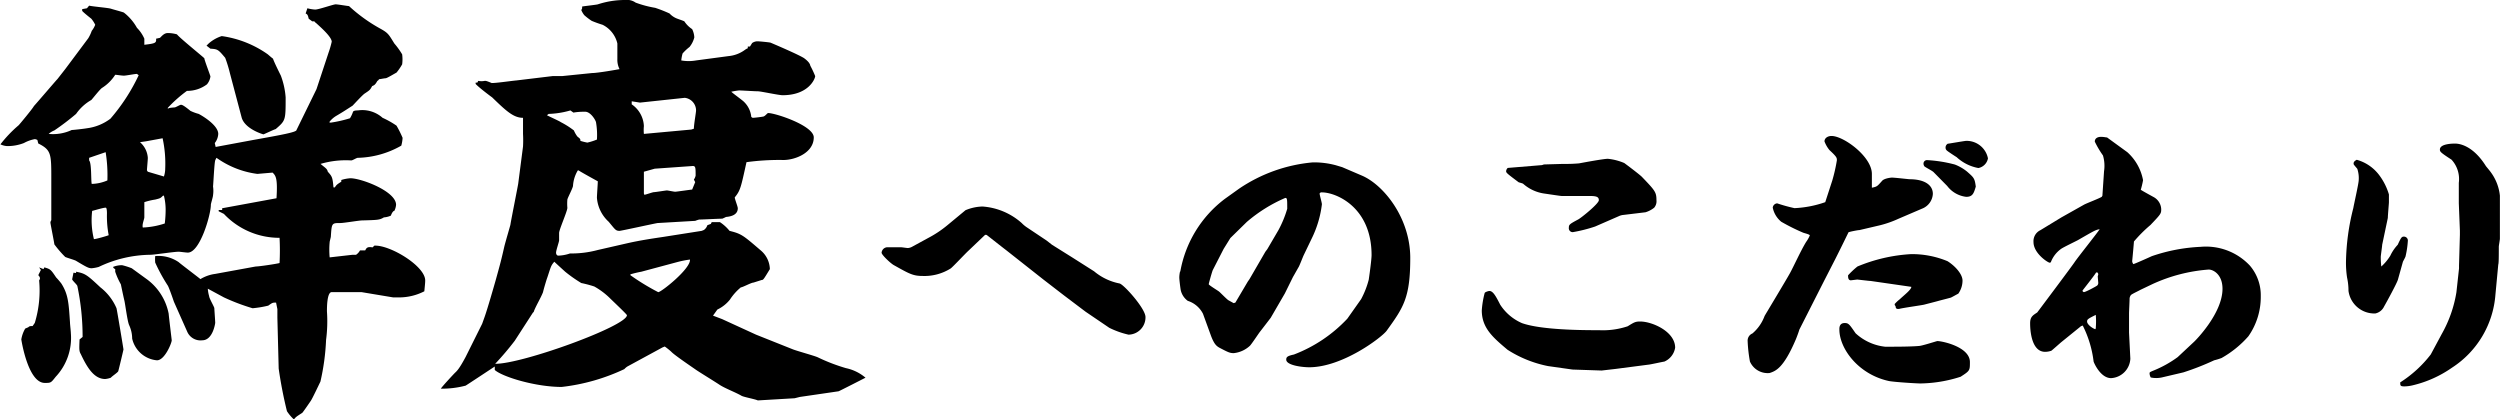
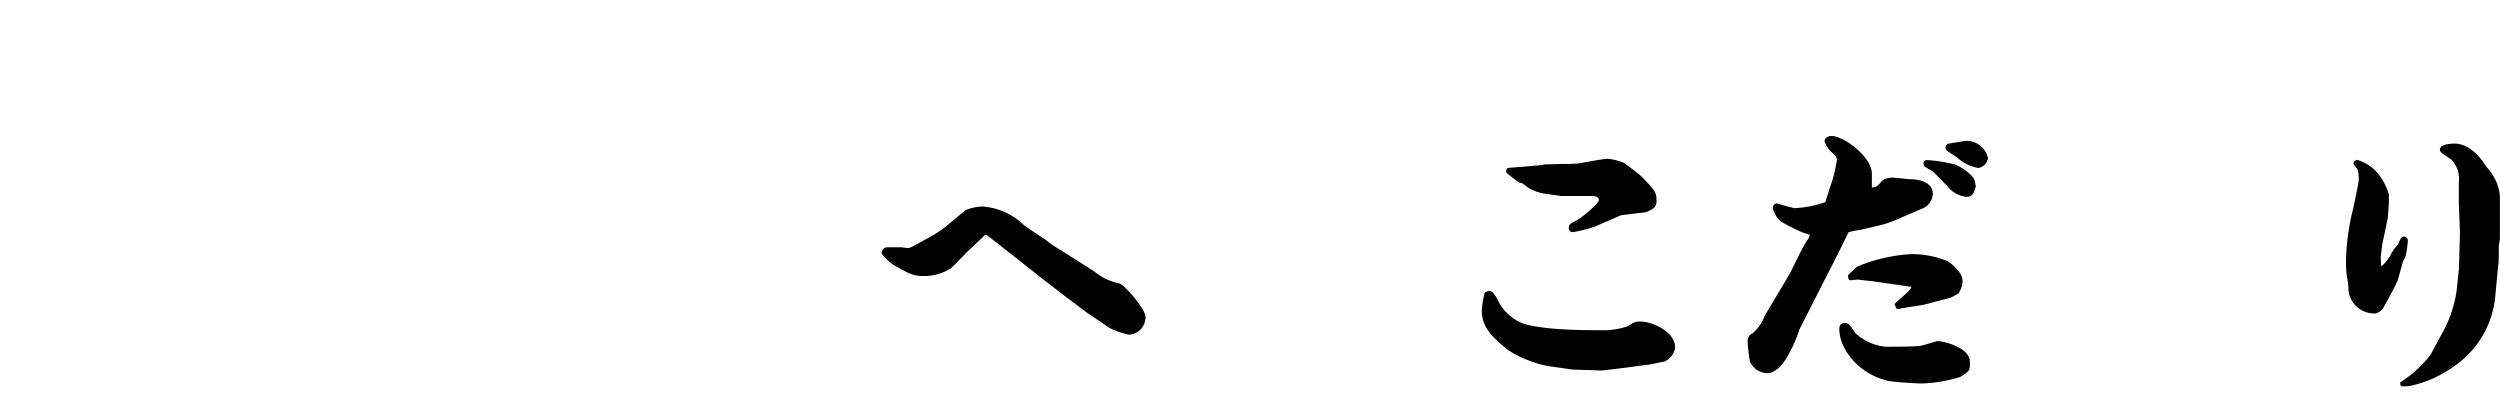
<svg xmlns="http://www.w3.org/2000/svg" width="230.01" height="38.59" viewBox="0 0 230.01 38.59">
  <title>ttl_advantage01</title>
  <g id="レイヤー_2" data-name="レイヤー 2">
    <g id="design">
      <g id="_1" data-name="1">
-         <path d="M6,6.36,8.12,3.52a3.55,3.55,0,0,0,.32-.68,2.11,2.11,0,0,0,.32-.56,2.68,2.68,0,0,0-.36-.56S7.68,1.16,7.56,1V.84L8,.76,8.2.52c.32.08,1.76.2,2,.28s1.16.32,1.2.36a4.62,4.62,0,0,1,1.2,1.4,3.29,3.29,0,0,1,.68,1v.56c1-.12,1.12-.16,1.08-.56l.36-.08c.2-.2.4-.44.72-.44a3.17,3.17,0,0,1,.84.12c.24.32,2.32,2,2.52,2.2,0,.16.56,1.6.56,1.68a1.42,1.42,0,0,1-.32.72,3,3,0,0,1-1.84.6,12.32,12.32,0,0,0-1.76,1.56l0,.08c.16-.08.2-.08.64-.12.08,0,.48-.24.56-.24s.2,0,.88.56a4.26,4.26,0,0,0,.76.28c.6.32,1.8,1.12,1.8,1.84a1.47,1.47,0,0,1-.32.84l.08.36,3.44-.64c2.68-.48,4-.72,4-.92L29.12,8.2l1.11-3.36a8.76,8.76,0,0,0,.29-1c0-.44-1-1.32-1.44-1.72,0,0-.12-.08-.16-.16l-.2,0-.32-.24c-.08-.36-.12-.4-.28-.48l.16-.48A3.36,3.36,0,0,0,29,.88c.32,0,1.67-.48,1.88-.48S32,.56,32.11.56A14.68,14.68,0,0,0,35,2.64c.72.4.76.52,1.28,1.36A7.07,7.07,0,0,1,37,5a3.53,3.53,0,0,1,0,.92,5.09,5.09,0,0,1-.52.76c-.16.08-.88.52-1,.52s-.48.08-.56.08-.08.12-.2.16c-.2.36-.28.4-.48.48-.2.36-.2.36-.68.68-.2.12-1,1-1.12,1.12-.56.36-.92.6-1.47.92a2.28,2.28,0,0,0-.65.56v.08l.13,0a11.49,11.49,0,0,0,1.75-.4,2.76,2.76,0,0,0,.28-.6c.08-.12.32-.12.44-.12a2.8,2.8,0,0,1,2.28.68,8.06,8.06,0,0,1,1.28.72,9.75,9.75,0,0,1,.56,1.12,3.28,3.28,0,0,1-.12.72,8.43,8.43,0,0,1-4,1.12c-.12,0-.48.24-.6.24a8.22,8.22,0,0,0-2.83.32c.48.4.6.44.67.72.4.44.44.52.52,1.44h.13c.12-.2.19-.28.59-.52l0-.16a3.43,3.43,0,0,1,.84-.16c1,0,4.2,1.2,4.2,2.44a1.48,1.48,0,0,1-.16.56c-.08,0-.2.12-.32.44a1.88,1.88,0,0,1-.64.16c-.4.24-.56.24-2,.28-.28,0-1.68.24-2,.24-.8,0-.8,0-.88,1.24,0,.08-.11.44-.11.52a7.64,7.64,0,0,0,0,1.4l0,0,2.11-.24.32,0a1.13,1.13,0,0,0,.36-.4l.48,0c.12-.24.2-.36.68-.28l.16-.16c1.44-.08,4.68,1.88,4.68,3.2,0,.12,0,.2-.08,1a5.08,5.08,0,0,1-2.16.56c-.28,0-.52,0-.72,0l-2.88-.48-2.8,0c-.4.08-.4,1.44-.4,1.76A13.17,13.17,0,0,1,30,31.27a20.8,20.8,0,0,1-.52,3.84c-.12.24-.72,1.52-.88,1.76,0,0-.76,1.12-.8,1.12-.56.36-.56.36-.76.6a4,4,0,0,1-.64-.76,39.59,39.59,0,0,1-.76-3.92l-.12-4.68v-.79l-.12-.6c-.32,0-.32,0-.72.28a9.83,9.83,0,0,1-1.44.24,18.92,18.92,0,0,1-2.64-1l-1.48-.8a3,3,0,0,0,.12.68c0,.2.48,1,.48,1.12s.08,1.16.08,1.35c0,0-.2,1.6-1.2,1.6a1.33,1.33,0,0,1-1.36-.76L16,27.76c-.08-.24-.44-1.28-.56-1.48a16.07,16.07,0,0,1-1.16-2.12,3.23,3.23,0,0,1,0-.6,3.28,3.28,0,0,1,2.16.56c.12.12,1.92,1.48,2,1.56a3.49,3.49,0,0,1,1.36-.48l3.72-.68c.32,0,1.92-.24,2.2-.32a22.31,22.31,0,0,0,0-2.32,7,7,0,0,1-5.12-2.2l-.48-.24v-.12h.32l0-.16,5-.92c.12-1.88-.08-2.08-.36-2.36L23.68,16a8.29,8.29,0,0,1-3.76-1.48,1.31,1.31,0,0,0-.12.24c-.08.24-.16,2-.2,2.4a2.68,2.68,0,0,1,0,.8c0,.16-.2.76-.2.88,0,.92-1,4.4-2.12,4.4-.16,0-.72-.08-.84-.08-.44,0-2.24.28-2.6.28a11.27,11.27,0,0,0-4.76,1.12,3.6,3.6,0,0,1-.64.12C8.16,24.68,8,24.6,7,24c-.12-.08-.84-.28-1-.36A9.86,9.86,0,0,1,5,22.48c0-.12-.36-1.88-.36-2s.08-.2.08-.24v-3.8c0-2.28,0-2.64-1.2-3.24l-.08-.32a.57.57,0,0,0-.24-.08,3.35,3.35,0,0,0-1,.36,4.14,4.14,0,0,1-1.56.28,1.65,1.65,0,0,1-.6-.16,11.66,11.66,0,0,1,1.68-1.76C1.8,11.44,3,10,3.12,9.76c.4-.44,2-2.32,2.16-2.48ZM2.6,30.11C2.72,30,2.76,30,3,30l.2-.29A10.19,10.19,0,0,0,3.6,25.8a.42.42,0,0,0,.08-.2.47.47,0,0,0-.16-.28l.24-.48L3.6,24.6l.4.16.08-.16c.56.16.6.2,1.08.92a7,7,0,0,1,.48.56c.64,1,.68,1.8.8,3.59,0,.16.08.84.08,1a5.22,5.22,0,0,1-1.4,4c-.44.56-.44.56-1,.56-1.56,0-2.16-4-2.16-4a2.9,2.9,0,0,1,.36-1Zm10-23.31c-.2,0-1,.16-1.2.16s-.68-.08-.8-.08A3.9,3.9,0,0,1,9.4,8.08c-.2.12-.88,1-1,1.12A4.3,4.3,0,0,0,7,10.48,23.44,23.44,0,0,1,5,12a1.64,1.64,0,0,0-.52.32,4.07,4.07,0,0,0,2.12-.36c.16,0,1.2-.12,1.4-.16a4.51,4.51,0,0,0,2.16-.88,17.4,17.4,0,0,0,2.6-4ZM7,25.12,7,25c.84.16,1,.28,2.24,1.44a4.85,4.85,0,0,1,1.48,1.92c.08.36.64,3.75.64,3.79s-.44,1.88-.48,2-.6.48-.68.6a2,2,0,0,1-.52.12c-1,0-1.64-1-2.24-2.28-.16-.28-.16-.4-.12-1.36L7.6,31a22.71,22.71,0,0,0-.48-4.67c0-.12-.48-.52-.48-.64l.12-.6ZM8.2,14.76c.24.24.16,1.88.24,2.16a3.84,3.84,0,0,0,1.44-.32A13.46,13.46,0,0,0,9.72,14s-1.4.48-1.52.52ZM10,21.64a9.32,9.32,0,0,1-.16-2c0-.08,0-.44-.08-.52s-1.2.28-1.28.28A7.3,7.3,0,0,0,8.64,22C8.84,22,9.8,21.72,10,21.64Zm3.44,4a5.15,5.15,0,0,1,2.08,3.23c0,.13.28,2.4.28,2.44,0,.24-.64,1.84-1.36,1.84a2.57,2.57,0,0,1-2.28-2,3,3,0,0,0-.28-1.24c-.16-.35-.36-1.95-.44-2.27s-.32-1.48-.32-1.48A6.65,6.65,0,0,1,10.6,25v-.24c-.16-.08-.16-.12-.2-.2a2.09,2.09,0,0,1,.84-.16,6.53,6.53,0,0,1,.88.28Zm.16-9.84s1.36.4,1.48.44a2.27,2.27,0,0,0,.12-.72,10.9,10.9,0,0,0-.24-2.8L13.44,13l-.56.08a2.09,2.09,0,0,1,.72,1.44c0,.2-.08,1-.08,1.16ZM15,18c-.24.24-.24.24-.72.36a6.12,6.12,0,0,0-1,.24V20c0,.12-.16.52-.16.76s0,.16.24.16a7.29,7.29,0,0,0,1.8-.36,10.9,10.9,0,0,0,.08-1.28A5.42,5.42,0,0,0,15.08,18Zm4.2-14a3.35,3.35,0,0,1,1.2-.68A9.63,9.63,0,0,1,24.64,5c.28.24.32.28.48.4.08.28.6,1.32.72,1.56a7.16,7.16,0,0,1,.44,2c0,2.12,0,2.12-.92,2.92-.08,0-1.08.48-1.12.48s-1.68-.48-2-1.52L21.16,6.76a12.26,12.26,0,0,0-.44-1.44c-.64-.76-.68-.8-1.36-.84L19,4.2Z" />
-         <path d="M44.36,29.79l.24-.67c.28-.8.84-2.76,1-3.32.4-1.44.52-1.88.8-3.12.12-.48.44-1.56.56-2,0-.12.72-3.72.72-3.8l.44-3.4a10.86,10.86,0,0,0,0-1.16c0-.24,0-1.28,0-1.48-.88,0-1.56-.64-2.84-1.88C45,8.76,44,8,43.76,7.72V7.6h.16L44,7.44a1.52,1.52,0,0,0,.6,0c.12,0,.16,0,.64.2.48,0,1.8-.2,2.28-.24L50.84,7,51.72,7l2.76-.28c.52,0,2.32-.32,2.52-.36a1.89,1.89,0,0,1-.2-.92c0-.24,0-1.24,0-1.44a2.57,2.57,0,0,0-1.36-1.72,10.69,10.69,0,0,1-1-.36,5.88,5.88,0,0,1-.68-.52,1.89,1.89,0,0,1-.28-.48c.08-.12.08-.12.08-.32C53.76.56,54.88.44,55,.4A8,8,0,0,1,57.48,0a1.4,1.4,0,0,1,1,.24,9.75,9.75,0,0,0,1.8.48,13,13,0,0,1,1.32.52,1.83,1.83,0,0,0,.72.48c.32.12.36.12.64.24a2.47,2.47,0,0,0,.72.72,1.91,1.91,0,0,1,.2.76,2.27,2.27,0,0,1-.44.88,4.55,4.55,0,0,0-.64.6,3.65,3.65,0,0,0-.12.64,3.88,3.88,0,0,0,1.36,0l3-.4a3,3,0,0,0,1.48-.56,1.29,1.29,0,0,1,.28-.16l0-.16H69l.2-.32a.85.85,0,0,1,.48-.16c.16,0,1,.08,1.2.12.48.2,2.71,1.16,3.11,1.44.16.12.52.4.56.68A9.36,9.36,0,0,1,75,7c0,.24-.6,1.76-3,1.76-.36,0-2-.36-2.27-.36S68.2,8.32,68,8.32a6,6,0,0,0-.72.12c.16.16,1,.76,1.16.92a2.22,2.22,0,0,1,.68,1.4l.12.08c.15,0,.84-.08,1-.12s.36-.32.43-.32c.68,0,4.2,1.16,4.2,2.24,0,1.4-1.68,2.08-2.8,2.08a22.2,22.2,0,0,0-3.39.2c-.52,2.36-.56,2.6-1.08,3.24,0,.16.28.84.28,1,0,.6-.6.76-1.08.8,0,0-.32.16-.36.16-.32,0-1.84.08-2.12.08a3.78,3.78,0,0,0-.36.12l-3.44.2c-.12,0-3.36.72-3.52.72-.36,0-.4-.12-1-.84a3.32,3.32,0,0,1-1.08-2.2c0-.24.08-1.32.08-1.52,0,0-1.68-.92-1.76-1h-.08a3.14,3.14,0,0,0-.44,1.4c0,.2-.48,1.08-.52,1.28a4.59,4.59,0,0,0,0,.76c0,.32-.76,2-.76,2.32,0,0,0,.56,0,.68s-.28.92-.28,1.12.12.28.2.28a3.65,3.65,0,0,0,1.08-.2A9.37,9.37,0,0,0,55,23l2.8-.64c1.08-.24,2.12-.4,3.2-.56l3.56-.56.2-.08a.84.84,0,0,0,.32-.44l.32-.12.08-.16h.76a3.82,3.82,0,0,1,.88.8c1.12.28,1.24.4,2.92,1.84a2.32,2.32,0,0,1,.79,1.68c-.56.92-.6,1-.75,1l-.76.24c-.2,0-1,.44-1.16.44a4.93,4.93,0,0,0-1,1.12,3.29,3.29,0,0,1-1.16.92l-.4.56.84.32,3.12,1.43,3.31,1.32c.36.16,2,.6,2.36.76a16.88,16.88,0,0,0,2.6,1,4.07,4.07,0,0,1,1.8.88S77.19,36,77.15,36l-3.56.52-.48.12-3.39.2c-.24-.12-1.36-.32-1.52-.44-.56-.32-1.52-.68-2-1s-1.92-1.2-2.2-1.4-2-1.36-2.24-1.64a6.3,6.3,0,0,0-.6-.48l-.2.08-3.24,1.76a1.49,1.49,0,0,0-.28.24,18.31,18.31,0,0,1-5.76,1.64c-2.4,0-5.44-.92-6.16-1.56v-.32s-2.6,1.72-2.68,1.76a8.61,8.61,0,0,1-2.28.28c.08-.16,1.12-1.28,1.28-1.44s.36-.28,1-1.48Zm3,1.56a26.82,26.82,0,0,1-1.8,2.12C48,33.51,57.68,30,57.68,29c0-.08-1.32-1.32-1.56-1.56a6.69,6.69,0,0,0-1.44-1.08,10.51,10.51,0,0,0-1.2-.32A12.78,12.78,0,0,1,52,25s-.84-.76-1-.92c-.32.36-.32.48-.64,1.44-.08.2-.36,1.16-.4,1.36-.2.52-.64,1.24-.84,1.76,0,0,0,.08-.08.11Zm5.12-21.19a8,8,0,0,1-2,.32l-.16.12c.2.12,1.12.52,1.28.64A7.69,7.69,0,0,1,52.8,12a2.55,2.55,0,0,0,.32.56c.24.2.28.2.28.4a5,5,0,0,0,.64.16,5.66,5.66,0,0,0,.88-.28,6.81,6.81,0,0,0-.08-1.56c0-.16-.48-1-1-1-.24,0-.64,0-1.08.08ZM59,25a9.75,9.75,0,0,0-1,.24v.08a21,21,0,0,0,2.56,1.56c.28,0,3-2.16,2.92-3a9.08,9.08,0,0,0-1.2.24ZM63.6,11.92l.24-.08c0-.4.2-1.48.2-1.68A1.17,1.17,0,0,0,63,9l-4.12.44-.76-.12,0,.28a2.55,2.55,0,0,1,1.12,2,3.67,3.67,0,0,0,0,.72Zm-4.32,6c.12,0,.76-.24.88-.24s1.12-.16,1.2-.16.64.12.76.12,1.48-.2,1.56-.2l.28-.68-.12-.24a1,1,0,0,0,.16-.36c0-.8,0-.92-.36-.88l-3.4.24-1,.28,0,2Z" />
        <path d="M96.79,22.52l1.87,1.17,2,1.27A5.21,5.21,0,0,0,103,26.08c.39.08,2.39,2.31,2.39,3.09a1.59,1.59,0,0,1-1.56,1.62,7.88,7.88,0,0,1-1.77-.63l-2.18-1.48-2-1.51L96,25.72,92.55,23c-.18-.13-1.72-1.35-1.77-1.38a.22.22,0,0,0-.16,0l-1.5,1.43c-.29.26-1.38,1.43-1.64,1.64a4.53,4.53,0,0,1-2.58.7c-.91,0-1.24-.2-2.67-1-.29-.16-1.12-.94-1.12-1.14a.55.55,0,0,1,.49-.5l1.3,0c.11,0,.52.07.63.07a.94.94,0,0,0,.41-.13l1.43-.78a10.16,10.16,0,0,0,1.77-1.17l1.69-1.4A4.3,4.3,0,0,1,90.39,19,6.06,6.06,0,0,1,94,20.52a2.94,2.94,0,0,0,.42.36l1.87,1.25Z" />
-         <path d="M108.59,25a10.71,10.71,0,0,1,4.11-6.71l1.3-.93a14.34,14.34,0,0,1,6.78-2.42,7.68,7.68,0,0,1,2.11.26l.6.18,1.82.78c2,.86,4.44,3.9,4.44,7.57s-.62,4.55-2.18,6.71c-.47.62-4.06,3.35-7.12,3.35-.65,0-2.11-.18-2.11-.7,0-.24.1-.34.7-.47a13.17,13.17,0,0,0,4.92-3.3l1.27-1.8a8.05,8.05,0,0,0,.7-1.79c.11-.75.26-1.9.26-2.26,0-4.42-3.27-5.77-4.57-5.77a.2.2,0,0,0-.21.1c0,.16.21.83.21,1a9.76,9.76,0,0,1-.94,3.15l-.75,1.56c-.08.18-.37.93-.45,1.06s-.44.78-.52.91L118.21,27l-1.3,2.24s-.91,1.19-1,1.3-.76,1.12-.91,1.27a2.58,2.58,0,0,1-1.49.68c-.36,0-.52-.08-1.32-.5-.26-.15-.47-.31-.76-1.06l-.75-2.06a2.38,2.38,0,0,0-1.4-1.19,1.67,1.67,0,0,1-.65-1c-.06-.36-.13-1-.13-1.14a2.66,2.66,0,0,1,.07-.57Zm5.07,2.84,1.14-1.93.16-.23,1.46-2.52.18-.24,1-1.71a10,10,0,0,0,.83-2c0-.88,0-1-.18-1a13.77,13.77,0,0,0-3.54,2.21l-1.51,1.48-.62,1-1,1.95c-.06.13-.37,1.22-.37,1.3s.81.57.94.67.73.73.88.81l.47.26Z" />
        <path d="M147.36,34.09,144.68,34l-2.26-.32a10.76,10.76,0,0,1-3.72-1.5c-1.33-1.12-2.37-2-2.37-3.62a8.4,8.4,0,0,1,.26-1.58c0-.11.37-.21.44-.21.34,0,.6.49,1,1.27a4.53,4.53,0,0,0,2,1.69c1.79.63,5.51.65,7.12.65a7.19,7.19,0,0,0,2.6-.36c.6-.37.71-.44,1.15-.44,1.12,0,3.22.93,3.22,2.41a1.68,1.68,0,0,1-1,1.28c-.08,0-1.33.28-1.46.28l-3,.39Zm-5.49-18.9.18-.06,1.77-.05a13.86,13.86,0,0,0,1.46-.05c.54-.1,2.26-.42,2.65-.42a5.11,5.11,0,0,1,1.51.39c.26.19,1.43,1.07,1.63,1.28,1.2,1.25,1.33,1.4,1.33,2.13a.91.91,0,0,1-.21.7,2.39,2.39,0,0,1-.8.42l-2.16.26-.18.05-2.29,1a13.68,13.68,0,0,1-2.06.52.36.36,0,0,1-.36-.41c0-.29.08-.34.86-.76.26-.13,1.9-1.45,1.9-1.77s-.24-.39-.89-.39h-2.55c-.1,0-1.61-.23-1.63-.23a3.72,3.72,0,0,1-1.88-.88c-.05-.06-.41-.13-.44-.16-1-.75-1.14-.86-1.14-1a.44.44,0,0,1,.15-.31Z" />
        <path d="M174.66,20.13a9.65,9.65,0,0,1-1.67.59l-1.92.45c-.16,0-.89.15-1,.2-.33.68-.8,1.64-1.22,2.47l-1,1.95-2.31,4.55c0,.06-.26.76-.32.89-1.14,2.68-1.87,2.91-2.41,3.09A1.78,1.78,0,0,1,161,33.26a13.5,13.5,0,0,1-.21-1.88.71.71,0,0,1,.44-.7,3.87,3.87,0,0,0,1.12-1.61c.13-.23,2-3.33,2.34-3.95s1-2.08,1.48-2.86a3,3,0,0,0,.34-.6c0-.1-.52-.21-.63-.26a18.3,18.3,0,0,1-2-1,2.25,2.25,0,0,1-.78-1.3.44.44,0,0,1,.41-.39,14.65,14.65,0,0,0,1.59.44,9.88,9.88,0,0,0,2.83-.55l.65-2a15.39,15.39,0,0,0,.42-1.85c0-.23,0-.31-.68-.94a2.77,2.77,0,0,1-.46-.8c0-.29.28-.5.65-.5,1.11,0,3.71,1.9,3.71,3.49,0,.23,0,1.06,0,1.27.49-.1.49-.13.93-.62.19-.24.81-.31.91-.31.26,0,1.38.13,1.62.15,1.37,0,2.15.52,2.15,1.35a1.55,1.55,0,0,1-1,1.36Zm-4.94,9.59c.36,0,.44.13,1,.94a4.75,4.75,0,0,0,2.73,1.24c.81,0,2.37,0,3.1-.07.26,0,1.64-.45,1.69-.45.49,0,3,.55,3,1.93,0,.78,0,.8-.85,1.35a12.53,12.53,0,0,1-3.7.62c-.36,0-2.47-.13-2.93-.23-2.81-.62-4.53-3-4.53-4.73C169.22,30.08,169.27,29.72,169.72,29.72Zm2.39-3.87c-.16,0-1.17-.13-1.25-.13l-.57.07c-.26,0-.26-.28-.26-.46a7.63,7.63,0,0,1,.86-.81,15,15,0,0,1,4.94-1.14,8.54,8.54,0,0,1,3.35.65c.7.44,1.38,1.19,1.38,1.79a2.09,2.09,0,0,1-.39,1.2c-.11.05-.6.33-.68.36s-1,.26-1.17.31-1.11.29-1.3.34-1.92.29-2.29.39l-.15,0c-.13,0-.18-.13-.18-.26a.2.2,0,0,1-.08-.19,3.37,3.37,0,0,1,.47-.44c.41-.39,1.06-.88,1.06-1.14Zm5.8-10c-.11-.13-.76-.45-.86-.55a.46.46,0,0,1-.08-.23.32.32,0,0,1,.31-.34,12.49,12.49,0,0,1,2.58.41,4.15,4.15,0,0,1,1.12.65c.62.55.7.6.8,1.38-.18.6-.28.94-.88.94a2.57,2.57,0,0,1-1.75-1Zm1.32-2.63c.06,0,1.54-.26,1.67-.26a2,2,0,0,1,2,1.61,1.11,1.11,0,0,1-.88.89,4,4,0,0,1-2-1c-.16-.1-.81-.52-.91-.62a.33.33,0,0,1-.11-.24A.4.4,0,0,1,179.23,13.21Z" />
-         <path d="M189.66,20l2.08-1.17c.23-.13,1.43-.58,1.64-.73,0-.05.05-.05.05-.11l.15-2.23a3.36,3.36,0,0,0-.1-1.46,8.43,8.43,0,0,1-.75-1.27c0-.34.31-.44.57-.44a2.59,2.59,0,0,1,.47.05l0,0,.08,0L195.72,14a4.59,4.59,0,0,1,1.45,2.58,8.07,8.07,0,0,1-.21.88c.19.13,1,.57,1.2.68a1.33,1.33,0,0,1,.68,1.09c0,.41,0,.44-1,1.48a12.67,12.67,0,0,0-1.51,1.51c0,.08-.13,1.53-.16,1.79a.45.45,0,0,0,.11.29c.26-.08,1.63-.7,1.69-.73a15.91,15.91,0,0,1,4.49-.86A5.53,5.53,0,0,1,207,24.44a4.2,4.2,0,0,1,1,2.81,6.3,6.3,0,0,1-1.14,3.69,9.47,9.47,0,0,1-2.47,2,6,6,0,0,1-.68.21,24.34,24.34,0,0,1-2.83,1.11l-2,.47a2.47,2.47,0,0,1-1,0,.77.77,0,0,1-.11-.39c0-.07,0-.1.32-.23a10.26,10.26,0,0,0,2.26-1.25l1.53-1.43c.16-.15,2.6-2.62,2.6-4.86,0-1.3-.83-1.77-1.27-1.77a15,15,0,0,0-5.2,1.35l-1.09.52c-.13.08-.76.37-.86.47a.57.57,0,0,0-.13.37c0,.2-.05,1.14-.05,1.32l0,1.77L196,33a1.88,1.88,0,0,1-1.77,1.79c-1,0-1.61-1.48-1.61-1.53a10,10,0,0,0-1-3.31l-.16.06-1.79,1.45c-.16.13-.86.76-.94.81a1.77,1.77,0,0,1-.57.1c-1.35,0-1.38-2.26-1.38-2.62,0-.6.24-.73.65-1,0,0,3.38-4.5,3.46-4.66.34-.49,2-2.57,2.29-3-.37.05-.52.15-2,1-.24.13-1.33.65-1.54.8a2.67,2.67,0,0,0-.93,1.17.13.13,0,0,1-.13.11c-.16,0-1.49-.86-1.49-1.9a1.12,1.12,0,0,1,.63-1.09ZM193,25.43s.05-.16.05-.21-.07-.13-.07-.15l-.13,0c-.16.29-1.25,1.64-1.25,1.67s0,.07.1.13,1.2-.55,1.25-.6a.34.34,0,0,0,.1-.24Zm-.18,4.73a7.24,7.24,0,0,0,0-1.19c-.72.36-.8.41-.8.62s.36.55.75.7A.24.24,0,0,0,192.83,30.16Z" />
        <path d="M219.17,22.52c0,.13-.13,1-.13,1.12s0,.46.05.88a4.46,4.46,0,0,0,.83-1,3.85,3.85,0,0,1,.68-1c.31-.67.36-.75.57-.75a.36.36,0,0,1,.36.41,8.35,8.35,0,0,1-.2,1.36c0,.1-.24.49-.26.57l-.45,1.61c-.07.29-1,2-1.27,2.47a1.16,1.16,0,0,1-.81.65,2.4,2.4,0,0,1-2.47-2.08,5.62,5.62,0,0,0-.13-1.22,9.14,9.14,0,0,1-.1-1.48,21.22,21.22,0,0,1,.68-4.94c0-.08.49-2.24.49-2.53a2.71,2.71,0,0,0-.13-1.06c-.31-.37-.34-.39-.34-.47s0-.21.29-.36a3.88,3.88,0,0,1,2.08,1.43,5.58,5.58,0,0,1,.88,1.76v.73c0,.08-.1,1.22-.1,1.43Zm5.48,8.21A11.55,11.55,0,0,0,226,26.89l.24-2.19,0-.26.08-2.83v-.39l-.1-2.52,0-1.88a2.63,2.63,0,0,0-.67-2.13c-1-.65-1.07-.73-1.07-.93,0-.55,1.22-.55,1.4-.55.34,0,1.62.13,2.84,2.08.08.1.39.47.44.55A4.39,4.39,0,0,1,230,18s0,.18,0,.23l0,1.67c0,.31,0,1.76,0,2.05,0,.13-.1.65-.1.75,0,.78,0,1.54-.05,1.64l-.26,2.76a8.78,8.78,0,0,1-4,6.73,10.52,10.52,0,0,1-3.57,1.61,3.48,3.48,0,0,1-.8.11c-.39,0-.39-.08-.39-.37a11,11,0,0,0,2.81-2.57Z" />
      </g>
    </g>
  </g>
</svg>